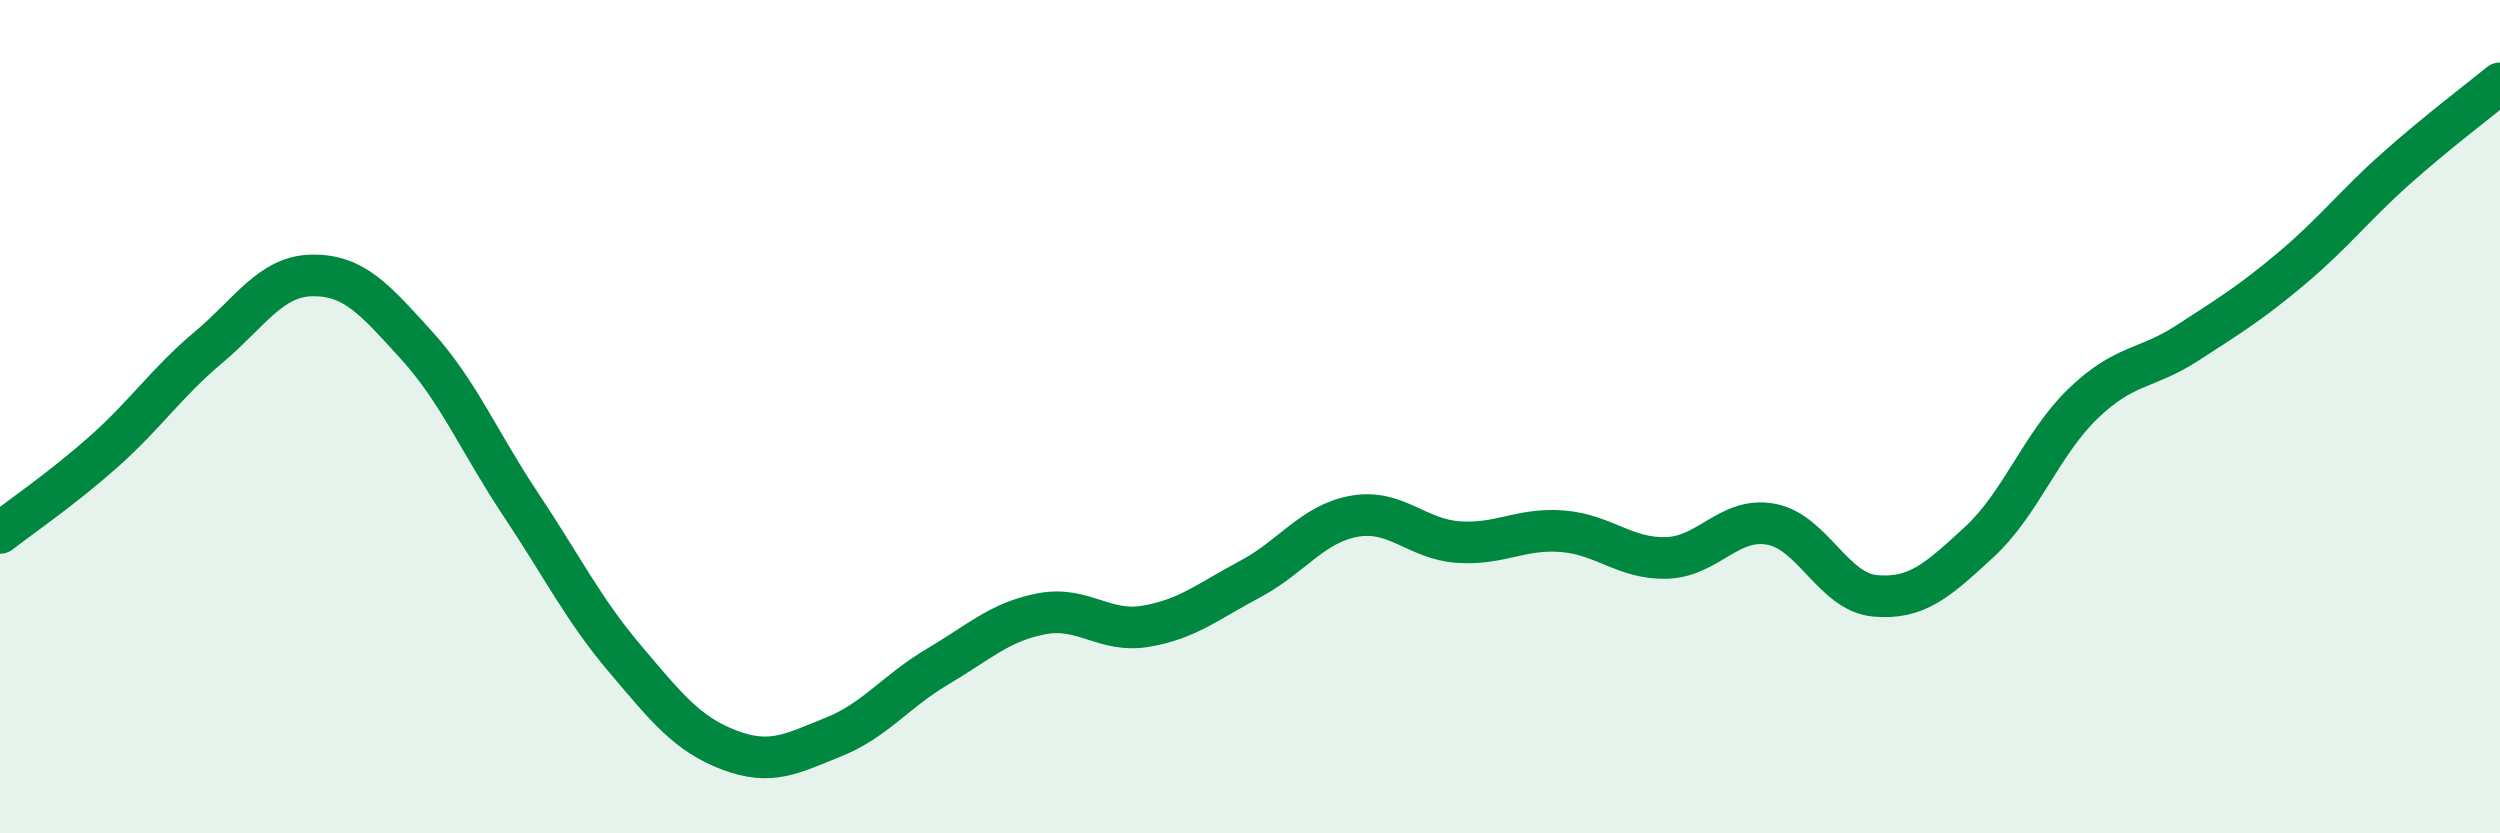
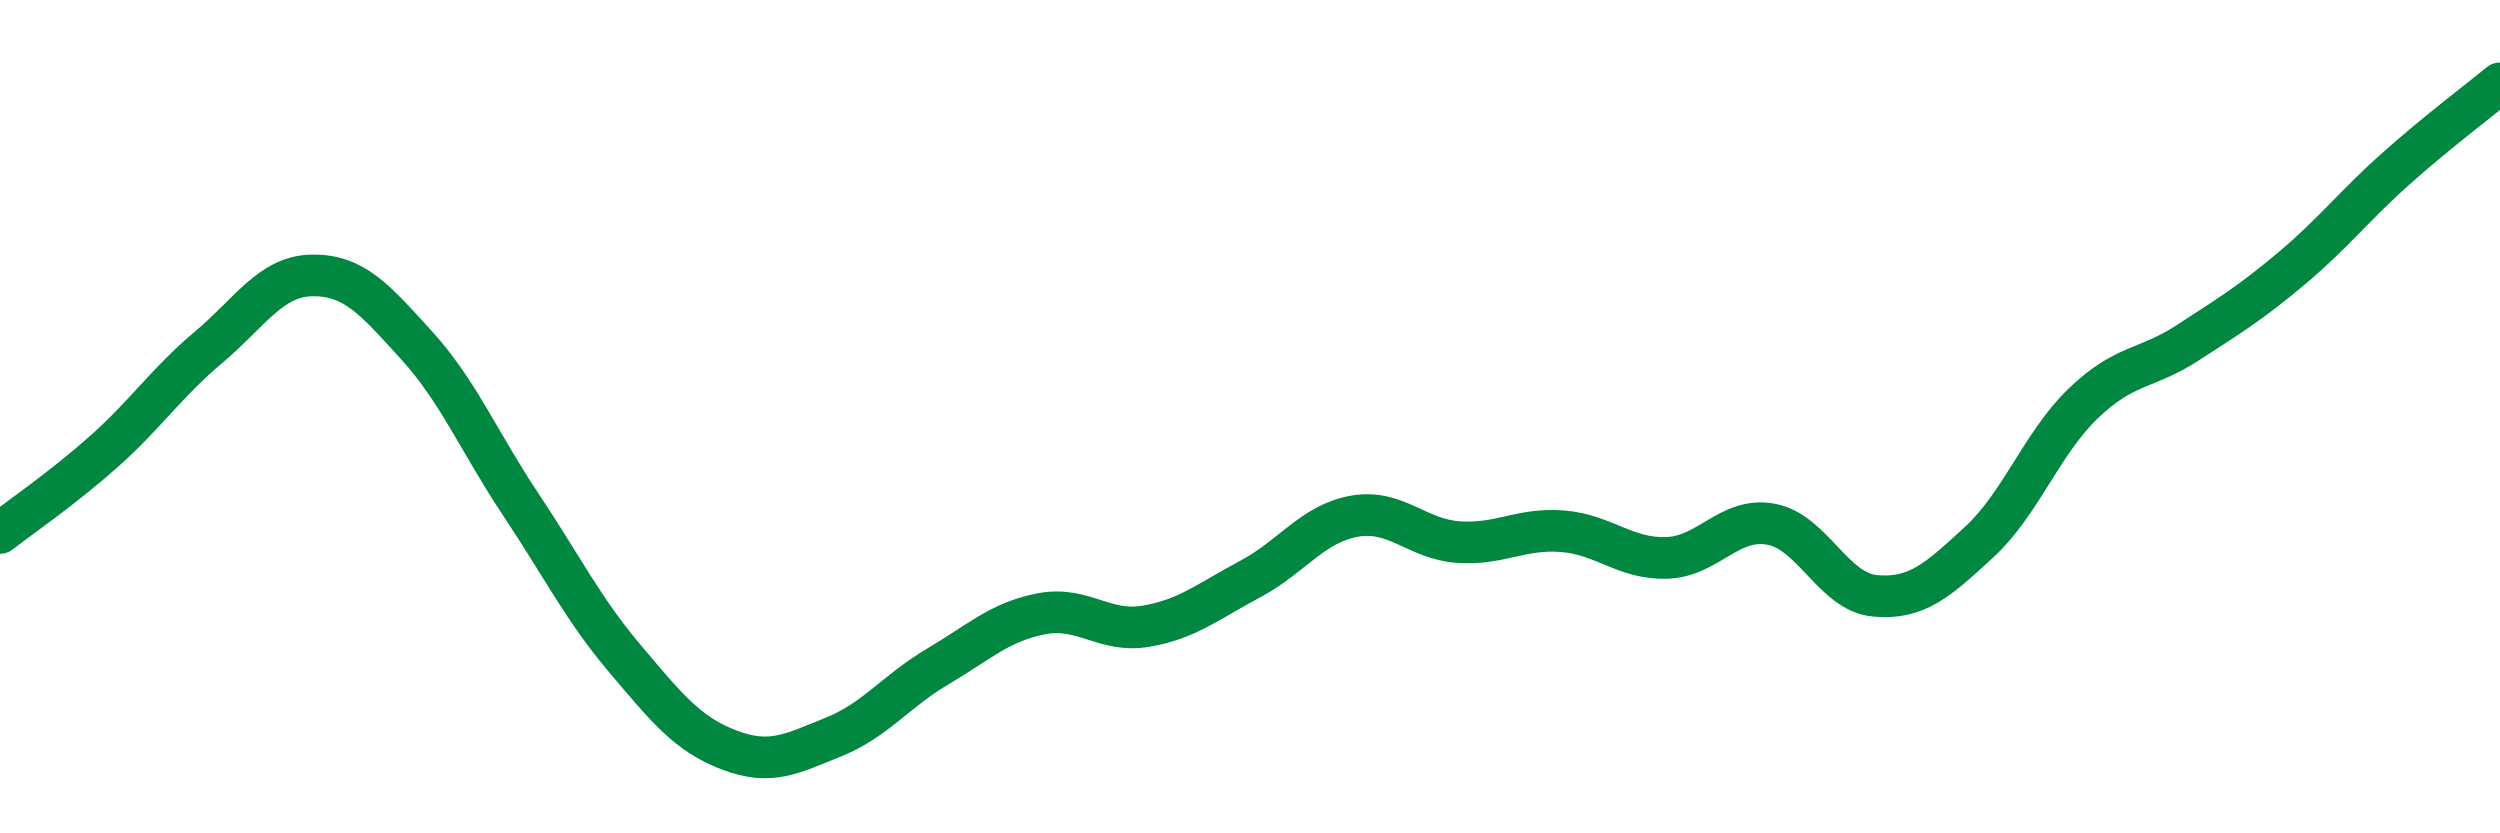
<svg xmlns="http://www.w3.org/2000/svg" width="60" height="20" viewBox="0 0 60 20">
-   <path d="M 0,12.79 C 0.5,12.4 1.5,11.72 2.5,10.83 C 3.5,9.94 4,9.18 5,8.34 C 6,7.5 6.5,6.62 7.5,6.61 C 8.5,6.6 9,7.19 10,8.29 C 11,9.39 11.5,10.61 12.5,12.11 C 13.5,13.61 14,14.63 15,15.81 C 16,16.99 16.5,17.62 17.5,18 C 18.5,18.38 19,18.09 20,17.69 C 21,17.29 21.5,16.59 22.5,16 C 23.5,15.41 24,14.92 25,14.73 C 26,14.54 26.5,15.2 27.5,15.03 C 28.5,14.86 29,14.43 30,13.9 C 31,13.37 31.5,12.57 32.5,12.39 C 33.5,12.21 34,12.94 35,13.01 C 36,13.08 36.5,12.67 37.5,12.75 C 38.5,12.83 39,13.42 40,13.39 C 41,13.36 41.5,12.4 42.5,12.58 C 43.5,12.76 44,14.21 45,14.3 C 46,14.39 46.5,13.93 47.5,13.01 C 48.5,12.09 49,10.64 50,9.68 C 51,8.72 51.5,8.88 52.5,8.23 C 53.5,7.58 54,7.28 55,6.44 C 56,5.6 56.5,4.94 57.5,4.05 C 58.5,3.16 59.5,2.41 60,2L60 20L0 20Z" fill="#008740" opacity="0.1" stroke-linecap="round" stroke-linejoin="round" />
  <path d="M 0,12.79 C 0.5,12.4 1.5,11.72 2.5,10.83 C 3.5,9.94 4,9.18 5,8.34 C 6,7.5 6.5,6.62 7.5,6.61 C 8.5,6.6 9,7.19 10,8.29 C 11,9.39 11.5,10.61 12.5,12.11 C 13.5,13.61 14,14.63 15,15.81 C 16,16.99 16.5,17.62 17.5,18 C 18.5,18.38 19,18.09 20,17.69 C 21,17.29 21.5,16.59 22.5,16 C 23.5,15.41 24,14.92 25,14.73 C 26,14.54 26.5,15.2 27.5,15.03 C 28.5,14.86 29,14.43 30,13.9 C 31,13.37 31.5,12.57 32.5,12.39 C 33.5,12.21 34,12.94 35,13.01 C 36,13.08 36.5,12.67 37.5,12.75 C 38.5,12.83 39,13.42 40,13.39 C 41,13.36 41.5,12.4 42.5,12.58 C 43.5,12.76 44,14.21 45,14.3 C 46,14.39 46.5,13.93 47.5,13.01 C 48.5,12.09 49,10.64 50,9.68 C 51,8.72 51.5,8.88 52.5,8.23 C 53.5,7.58 54,7.28 55,6.44 C 56,5.6 56.5,4.94 57.5,4.05 C 58.5,3.16 59.5,2.41 60,2" stroke="#008740" stroke-width="1" fill="none" stroke-linecap="round" stroke-linejoin="round" />
</svg>